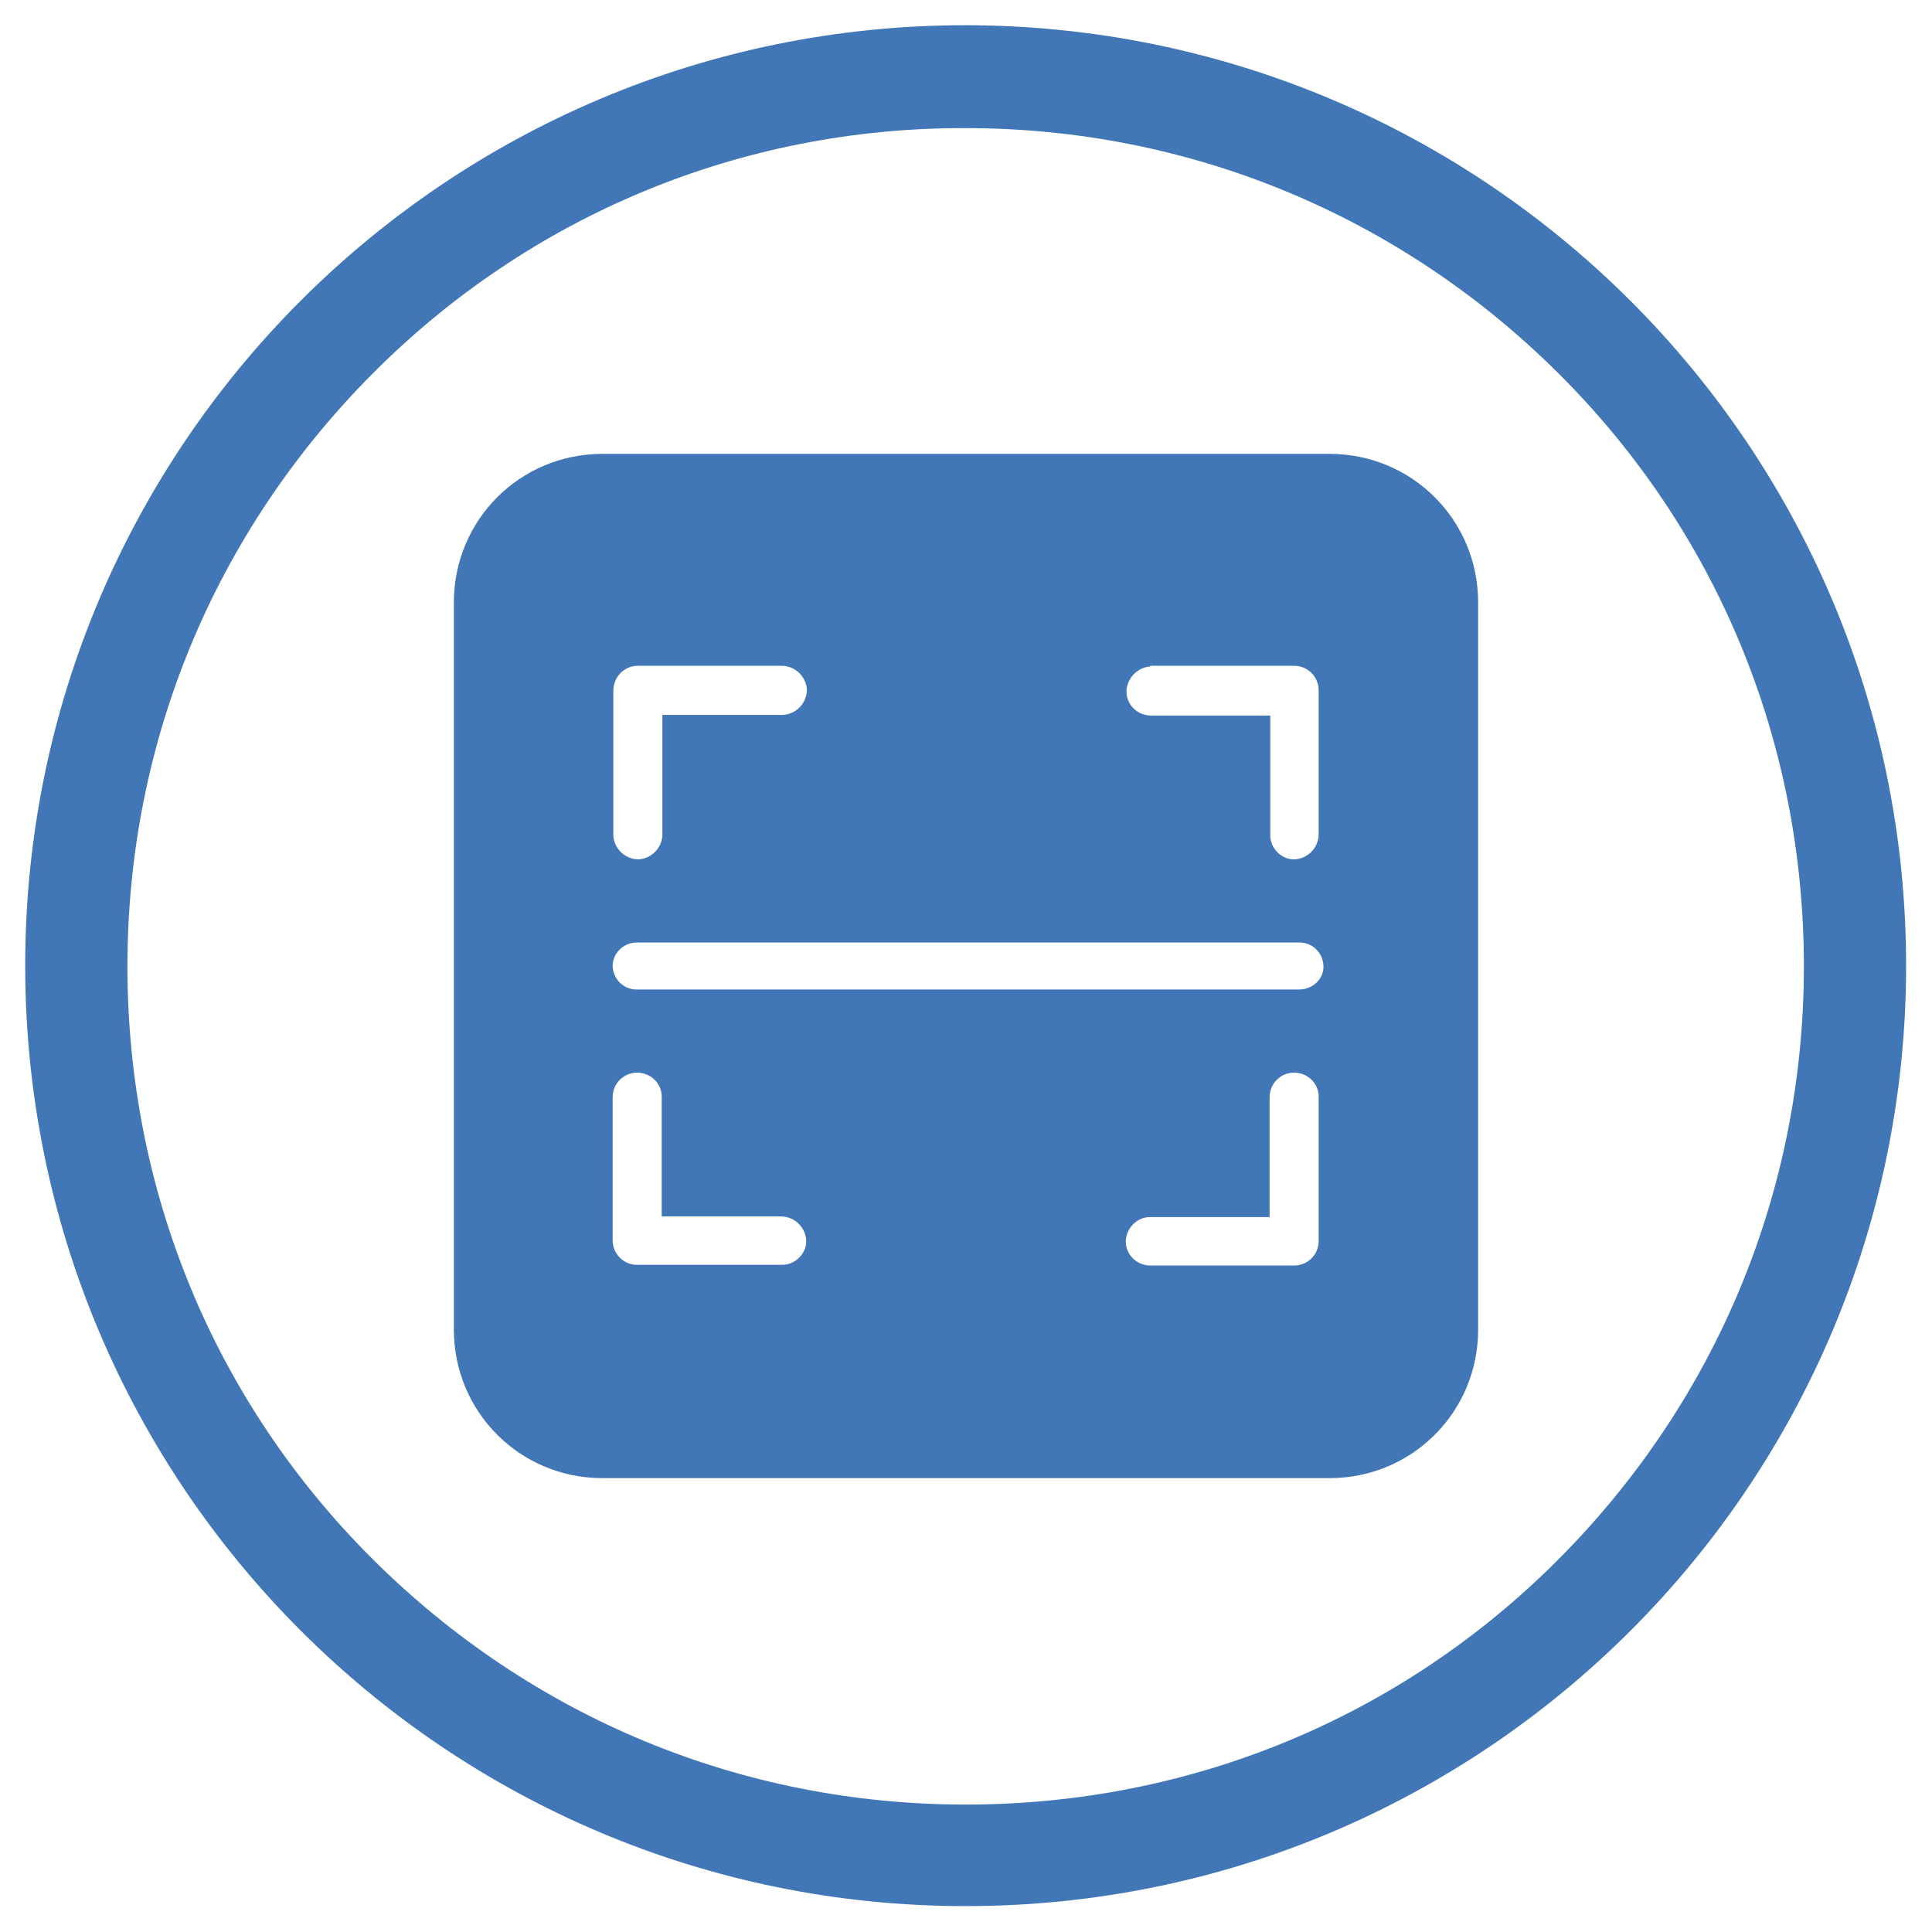
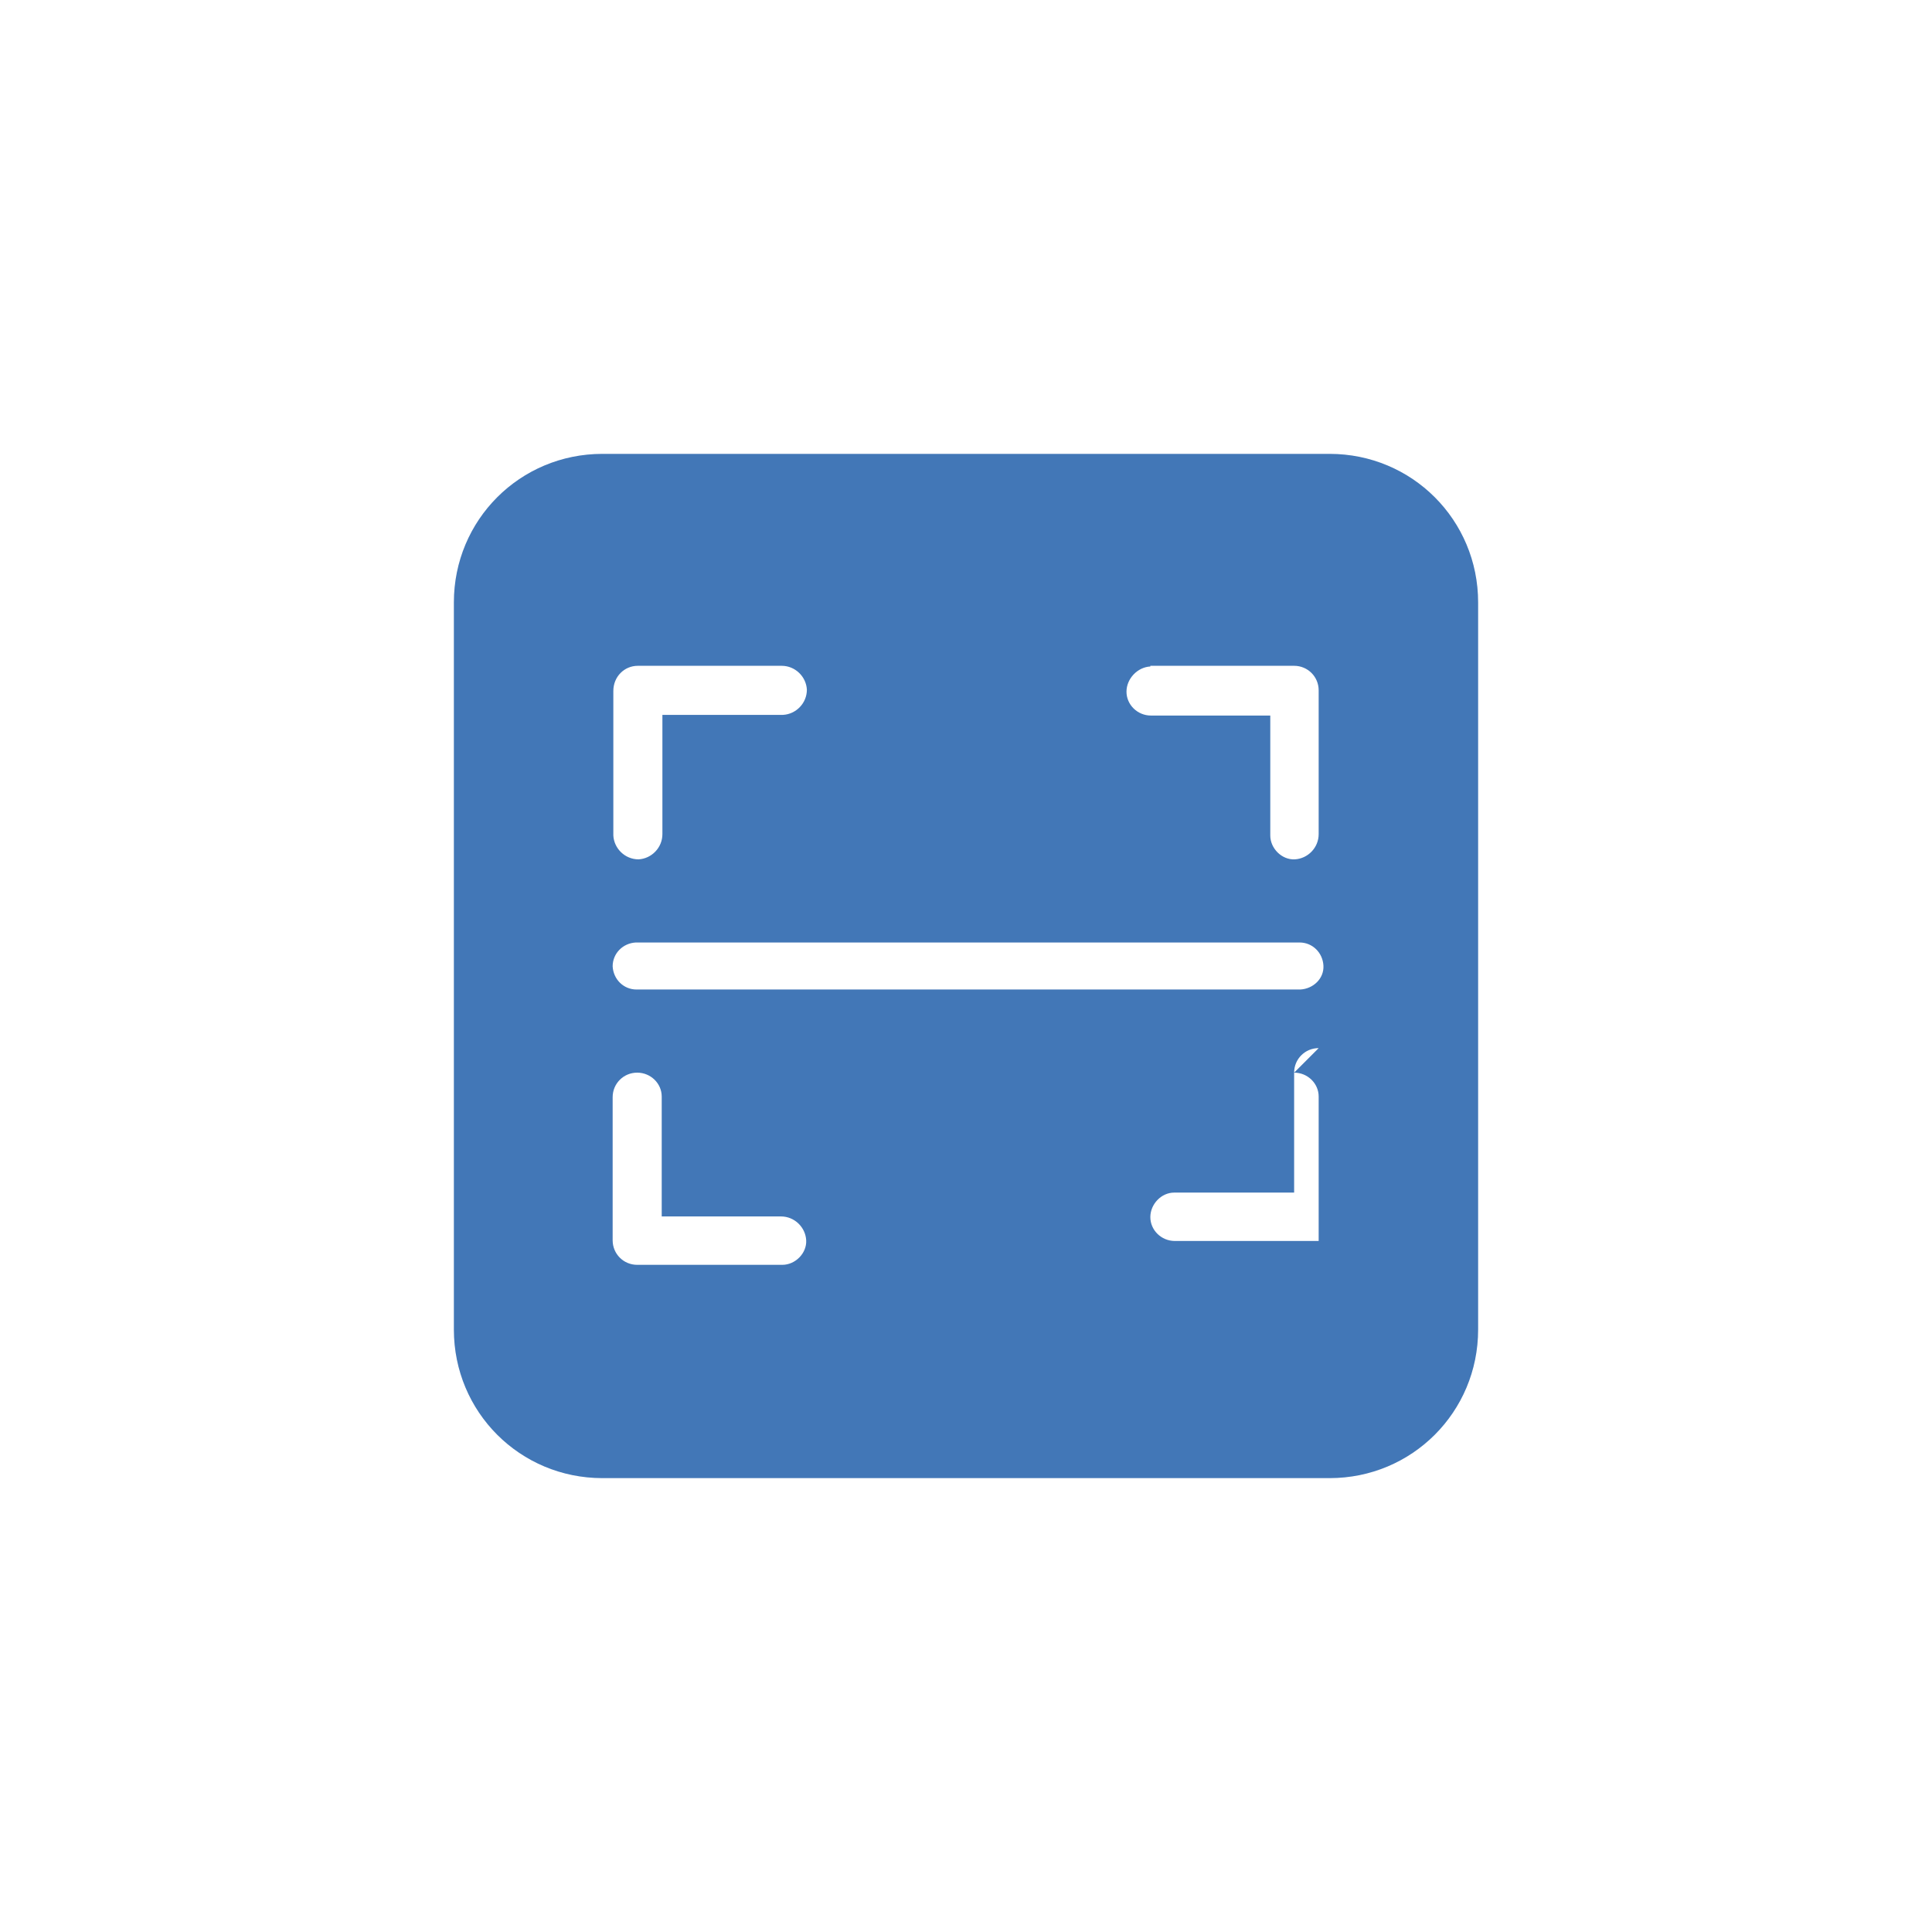
<svg xmlns="http://www.w3.org/2000/svg" id="Layer_1" data-name="Layer 1" version="1.1" viewBox="0 0 283.5 283.5">
  <defs>
    <style>
      .cls-1 {
        fill: #4277b7;
        stroke-width: 0px;
      }
    </style>
  </defs>
  <g id="layout">
-     <path class="cls-1" d="M141.7,18.8c32.8,0,63.7,12.8,87,36s36,54.1,36,87-12.8,63.7-36,87-54.1,36-87,36-63.7-12.8-87-36-36-54.1-36-87,12.8-63.7,36-87c23.2-23.3,54.2-36.1,87-36M141.7,3.7C65.5,3.7,3.7,65.5,3.7,141.7s61.8,138,138,138,138-61.8,138-138S217.9,3.8,141.7,3.7h0Z" />
-     <path class="cls-1" d="M88.4,66.6c-12.1,0-21.8,9.7-21.8,21.8v106.7c0,12.1,9.7,21.8,21.8,21.8h106.7c12.1,0,21.8-9.7,21.8-21.8v-106.7c0-12.1-9.7-21.8-21.8-21.8,0,0-106.7,0-106.7,0ZM93.6,97.7h21.1c2,0,3.6,1.6,3.7,3.5,0,2-1.6,3.6-3.5,3.7h-17.7v17.5c0,2-1.6,3.6-3.5,3.7-2,0-3.6-1.6-3.7-3.5h0v-21.2c0-2.1,1.6-3.7,3.6-3.7h0ZM168.8,97.7h21.1c2,0,3.6,1.6,3.6,3.6v21.1c0,2-1.6,3.6-3.5,3.7s-3.6-1.6-3.6-3.5h0v-17.6h-17.5c-2,0-3.6-1.6-3.6-3.5s1.6-3.6,3.5-3.7h0ZM93.4,138.3h97.3c1.9,0,3.4,1.5,3.5,3.4s-1.5,3.4-3.4,3.5h-97.4c-1.9,0-3.4-1.5-3.5-3.4,0-1.9,1.5-3.4,3.4-3.5h0ZM93.5,157.4c2,0,3.6,1.6,3.6,3.5h0v17.6h17.5c2,0,3.6,1.6,3.7,3.5s-1.6,3.6-3.5,3.6h-21.3c-2,0-3.6-1.6-3.6-3.6v-21c0-2,1.6-3.6,3.6-3.6h0ZM189.9,157.4c2,0,3.6,1.6,3.6,3.5h0v21.2c0,2-1.6,3.6-3.6,3.6h-21.1c-2,0-3.6-1.6-3.6-3.5s1.6-3.6,3.5-3.6h17.6v-17.6c0-2,1.6-3.6,3.6-3.6h0Z" />
+     <path class="cls-1" d="M88.4,66.6c-12.1,0-21.8,9.7-21.8,21.8v106.7c0,12.1,9.7,21.8,21.8,21.8h106.7c12.1,0,21.8-9.7,21.8-21.8v-106.7c0-12.1-9.7-21.8-21.8-21.8,0,0-106.7,0-106.7,0ZM93.6,97.7h21.1c2,0,3.6,1.6,3.7,3.5,0,2-1.6,3.6-3.5,3.7h-17.7v17.5c0,2-1.6,3.6-3.5,3.7-2,0-3.6-1.6-3.7-3.5h0v-21.2c0-2.1,1.6-3.7,3.6-3.7h0ZM168.8,97.7h21.1c2,0,3.6,1.6,3.6,3.6v21.1c0,2-1.6,3.6-3.5,3.7s-3.6-1.6-3.6-3.5h0v-17.6h-17.5c-2,0-3.6-1.6-3.6-3.5s1.6-3.6,3.5-3.7h0ZM93.4,138.3h97.3c1.9,0,3.4,1.5,3.5,3.4s-1.5,3.4-3.4,3.5h-97.4c-1.9,0-3.4-1.5-3.5-3.4,0-1.9,1.5-3.4,3.4-3.5h0ZM93.5,157.4c2,0,3.6,1.6,3.6,3.5h0v17.6h17.5c2,0,3.6,1.6,3.7,3.5s-1.6,3.6-3.5,3.6h-21.3c-2,0-3.6-1.6-3.6-3.6v-21c0-2,1.6-3.6,3.6-3.6h0ZM189.9,157.4c2,0,3.6,1.6,3.6,3.5h0v21.2h-21.1c-2,0-3.6-1.6-3.6-3.5s1.6-3.6,3.5-3.6h17.6v-17.6c0-2,1.6-3.6,3.6-3.6h0Z" />
  </g>
</svg>